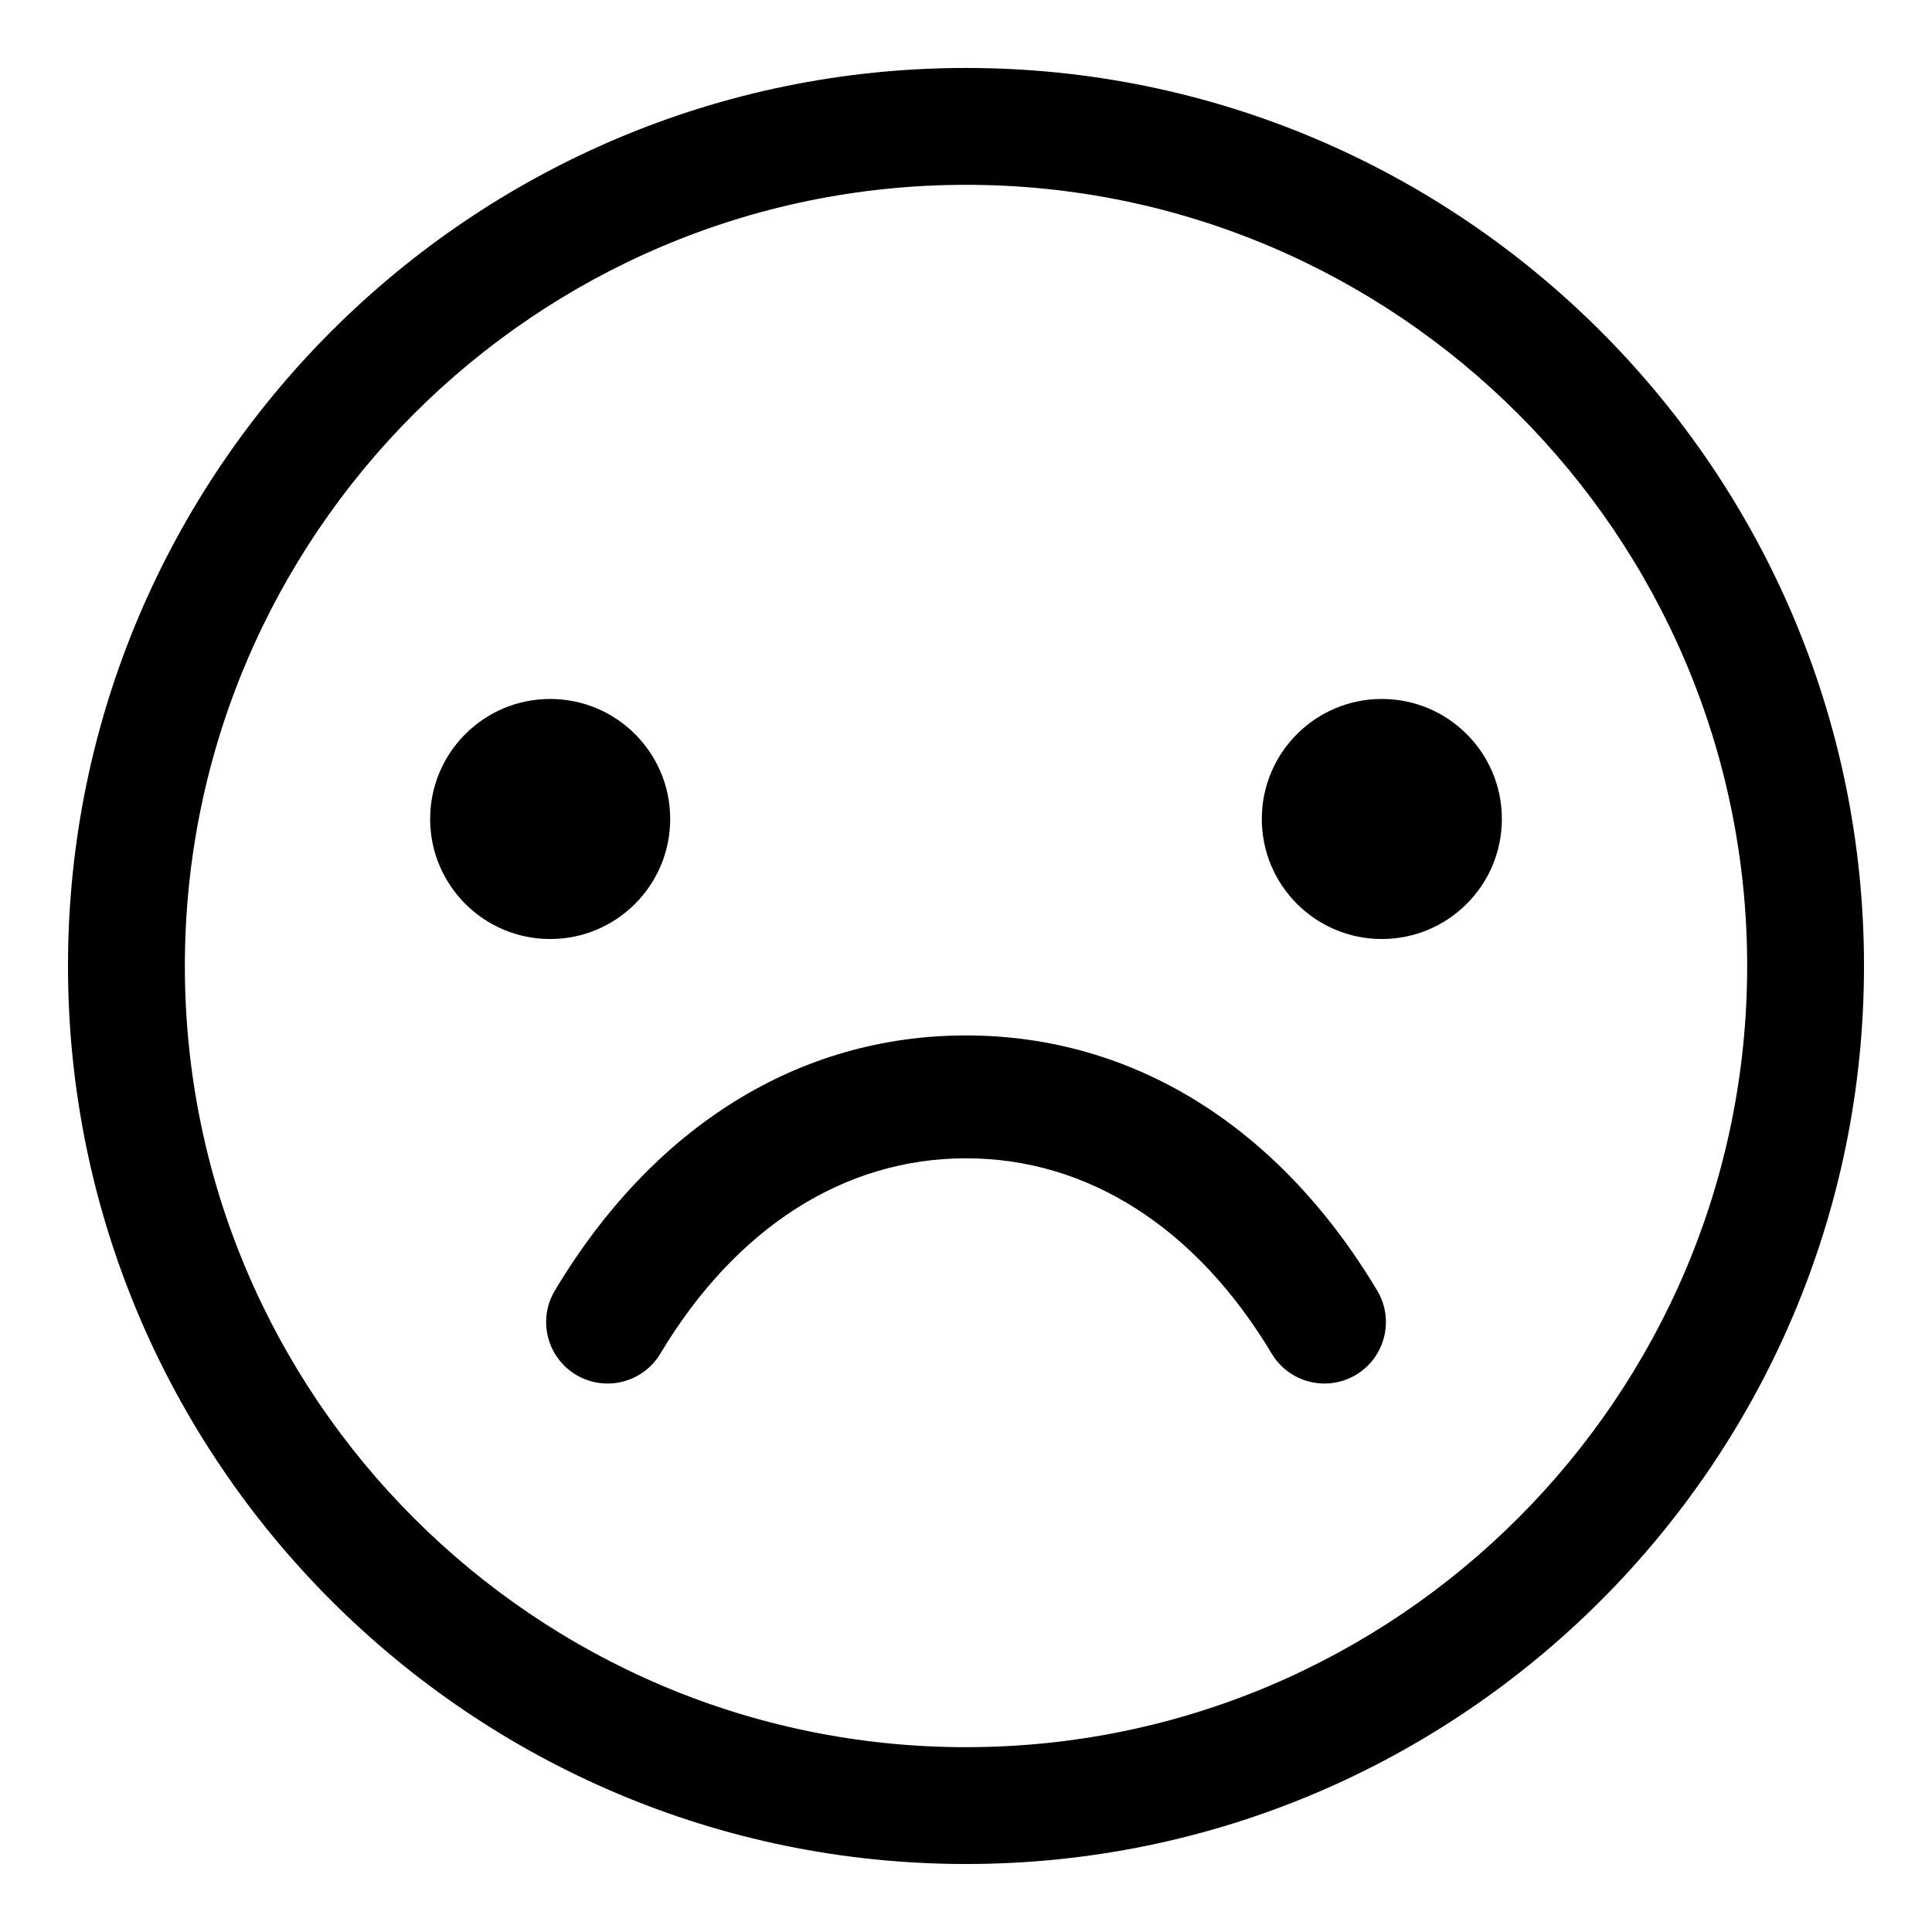
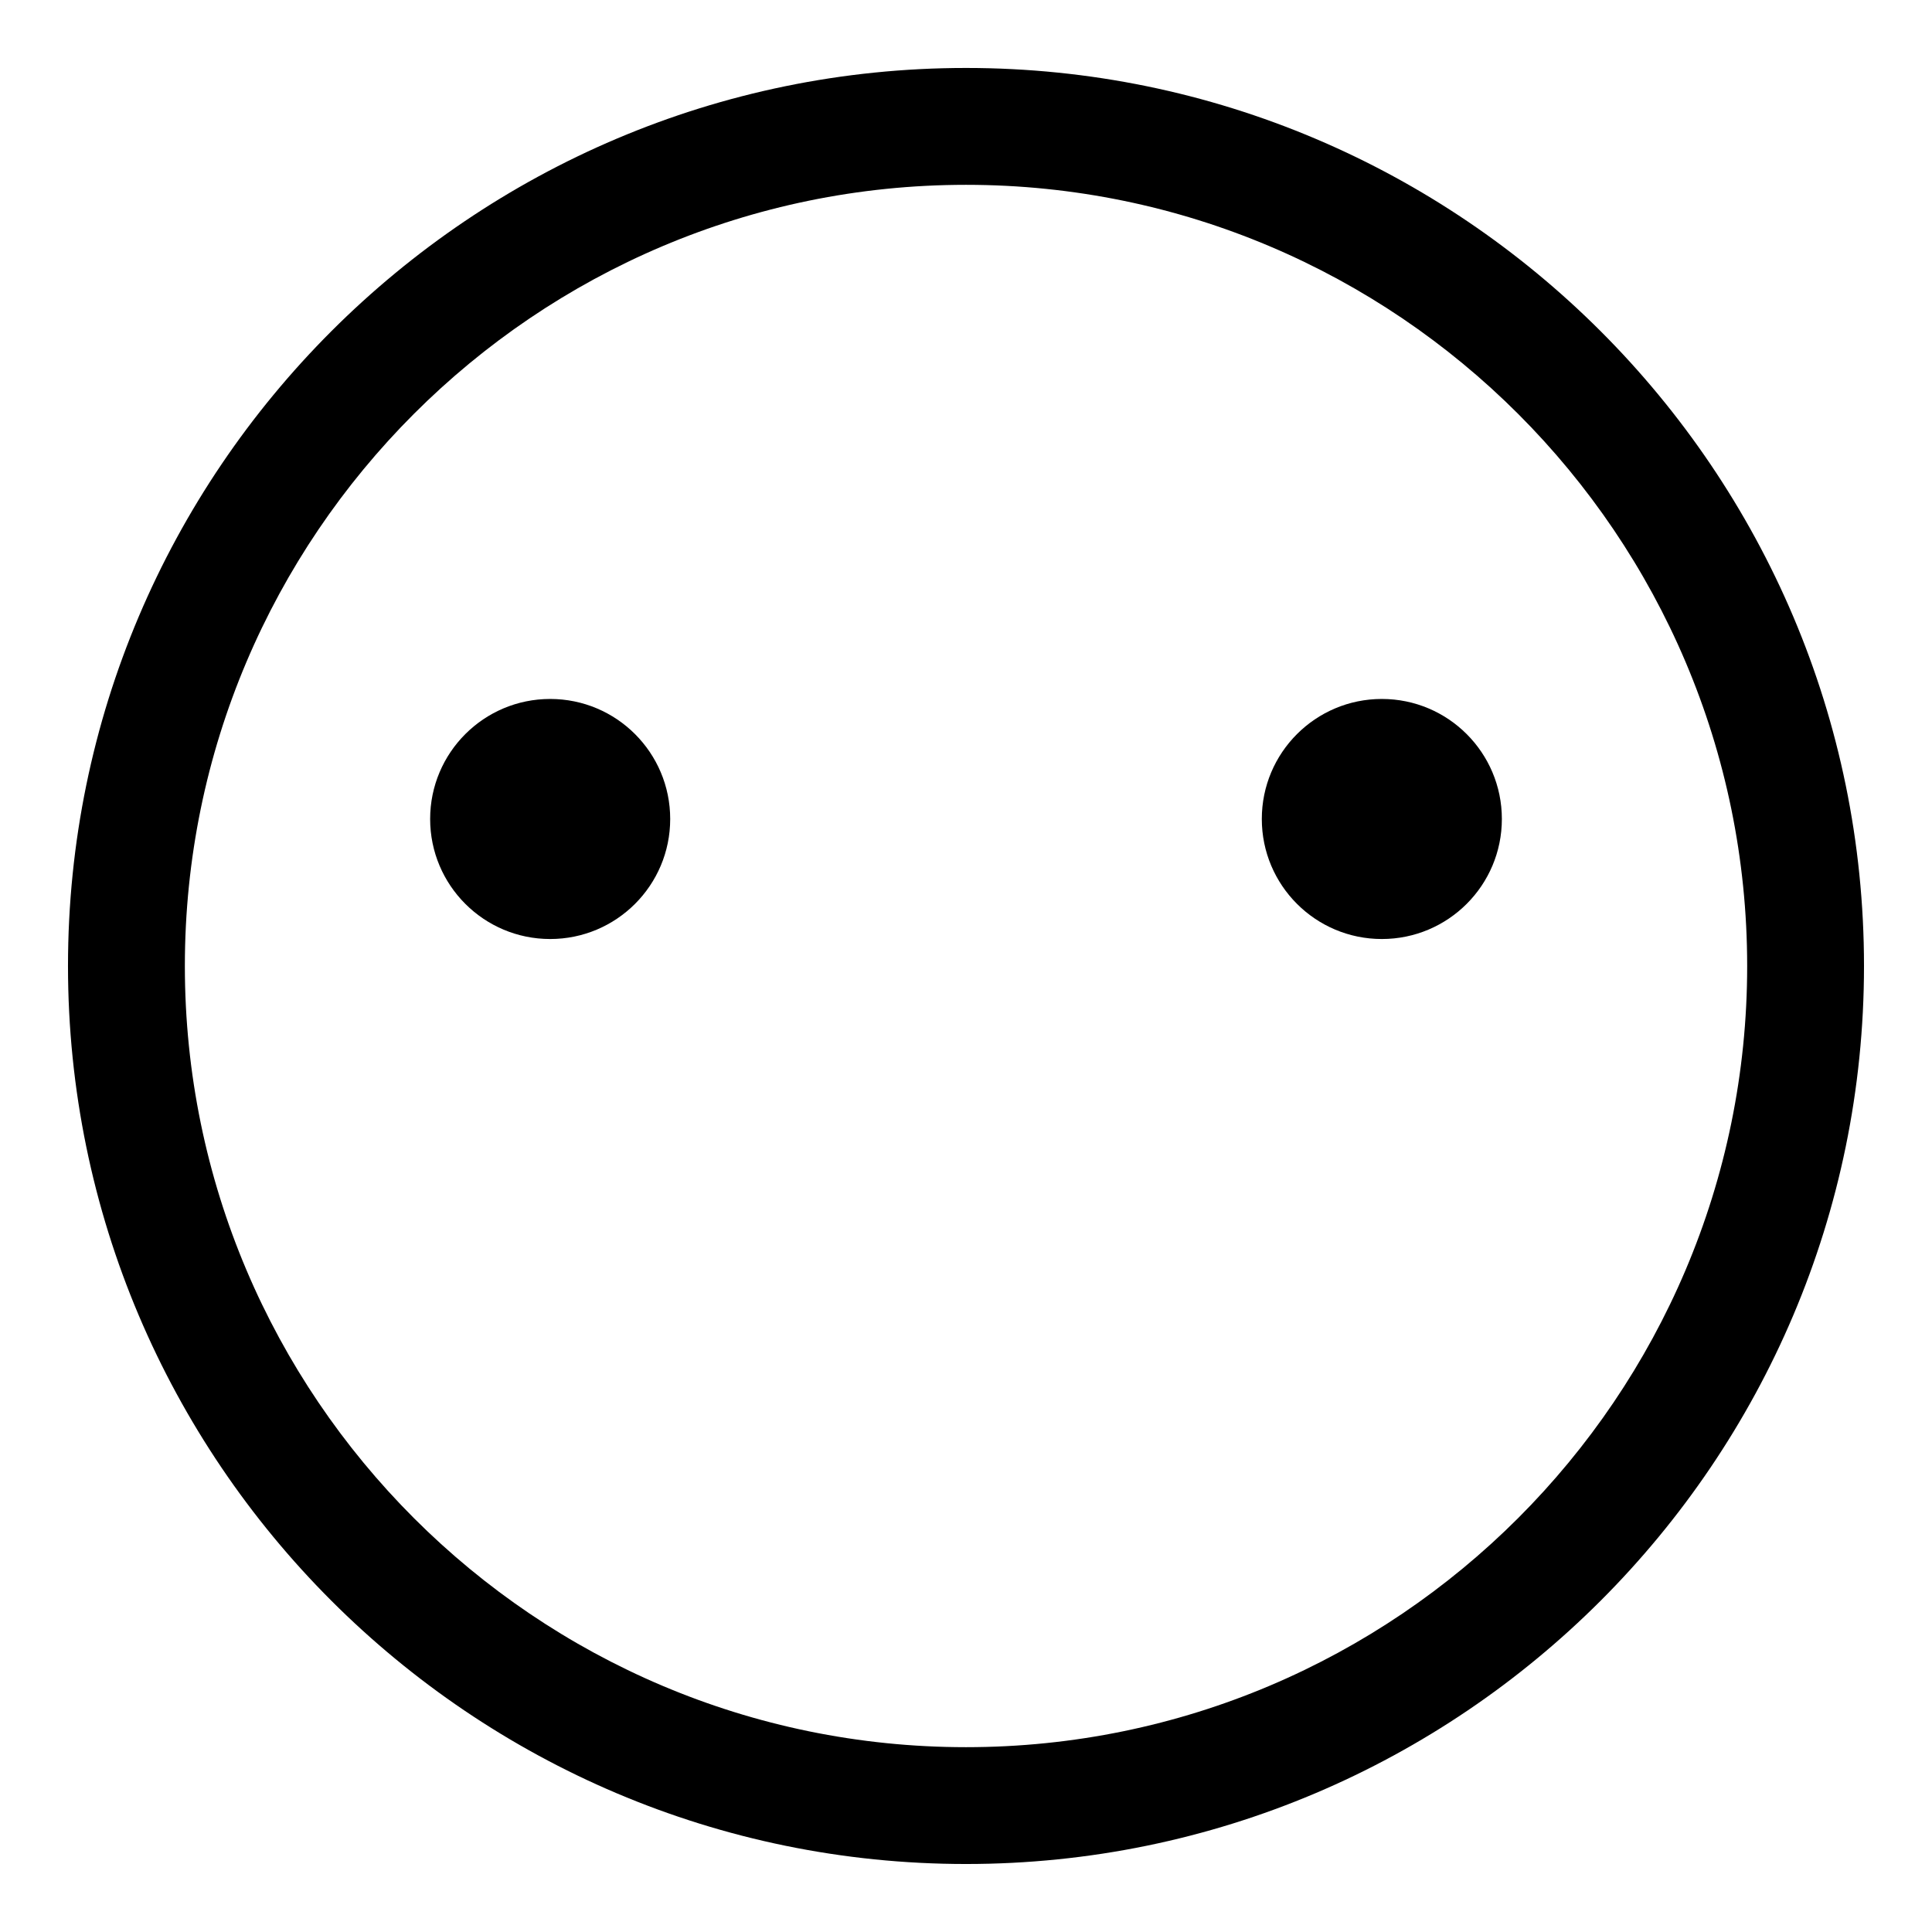
<svg xmlns="http://www.w3.org/2000/svg" fill="#000000" width="800px" height="800px" version="1.1" viewBox="144 144 512 512">
  <g>
    <path d="m400.01 637.98c-131.23 0-237.99-106.76-237.99-237.99 0-131.23 106.76-237.98 237.99-237.98 131.23 0 237.97 106.75 237.97 237.98 0 131.23-106.75 237.99-237.97 237.99zm0-445c-114.16 0-207.02 92.867-207.02 207.02 0 114.16 92.867 207.02 207.02 207.02 114.14 0 207.01-92.867 207.01-207.02-0.004-114.15-92.867-207.02-207.01-207.02z" />
    <path d="m321.61 361.04c0 17.566-14.242 31.809-31.809 31.809-17.566 0-31.809-14.242-31.809-31.809s14.242-31.809 31.809-31.809c17.566 0 31.809 14.242 31.809 31.809" />
-     <path d="m503.36 508.34c-2.625 1.566-5.5 2.312-8.348 2.312-5.531 0-10.938-2.82-13.992-7.918-19.984-33.387-48.746-51.773-81.02-51.773-32.258 0-61.02 18.387-81.004 51.773-4.625 7.711-14.629 10.215-22.34 5.606-7.711-4.617-10.223-14.609-5.613-22.332 26.105-43.594 64.789-67.609 108.96-67.609 44.168 0 82.867 24.016 108.97 67.609 4.609 7.723 2.098 17.715-5.613 22.332z" />
    <path d="m542.01 361.04c0 17.566-14.242 31.809-31.809 31.809-17.566 0-31.809-14.242-31.809-31.809s14.242-31.809 31.809-31.809c17.566 0 31.809 14.242 31.809 31.809" />
  </g>
</svg>